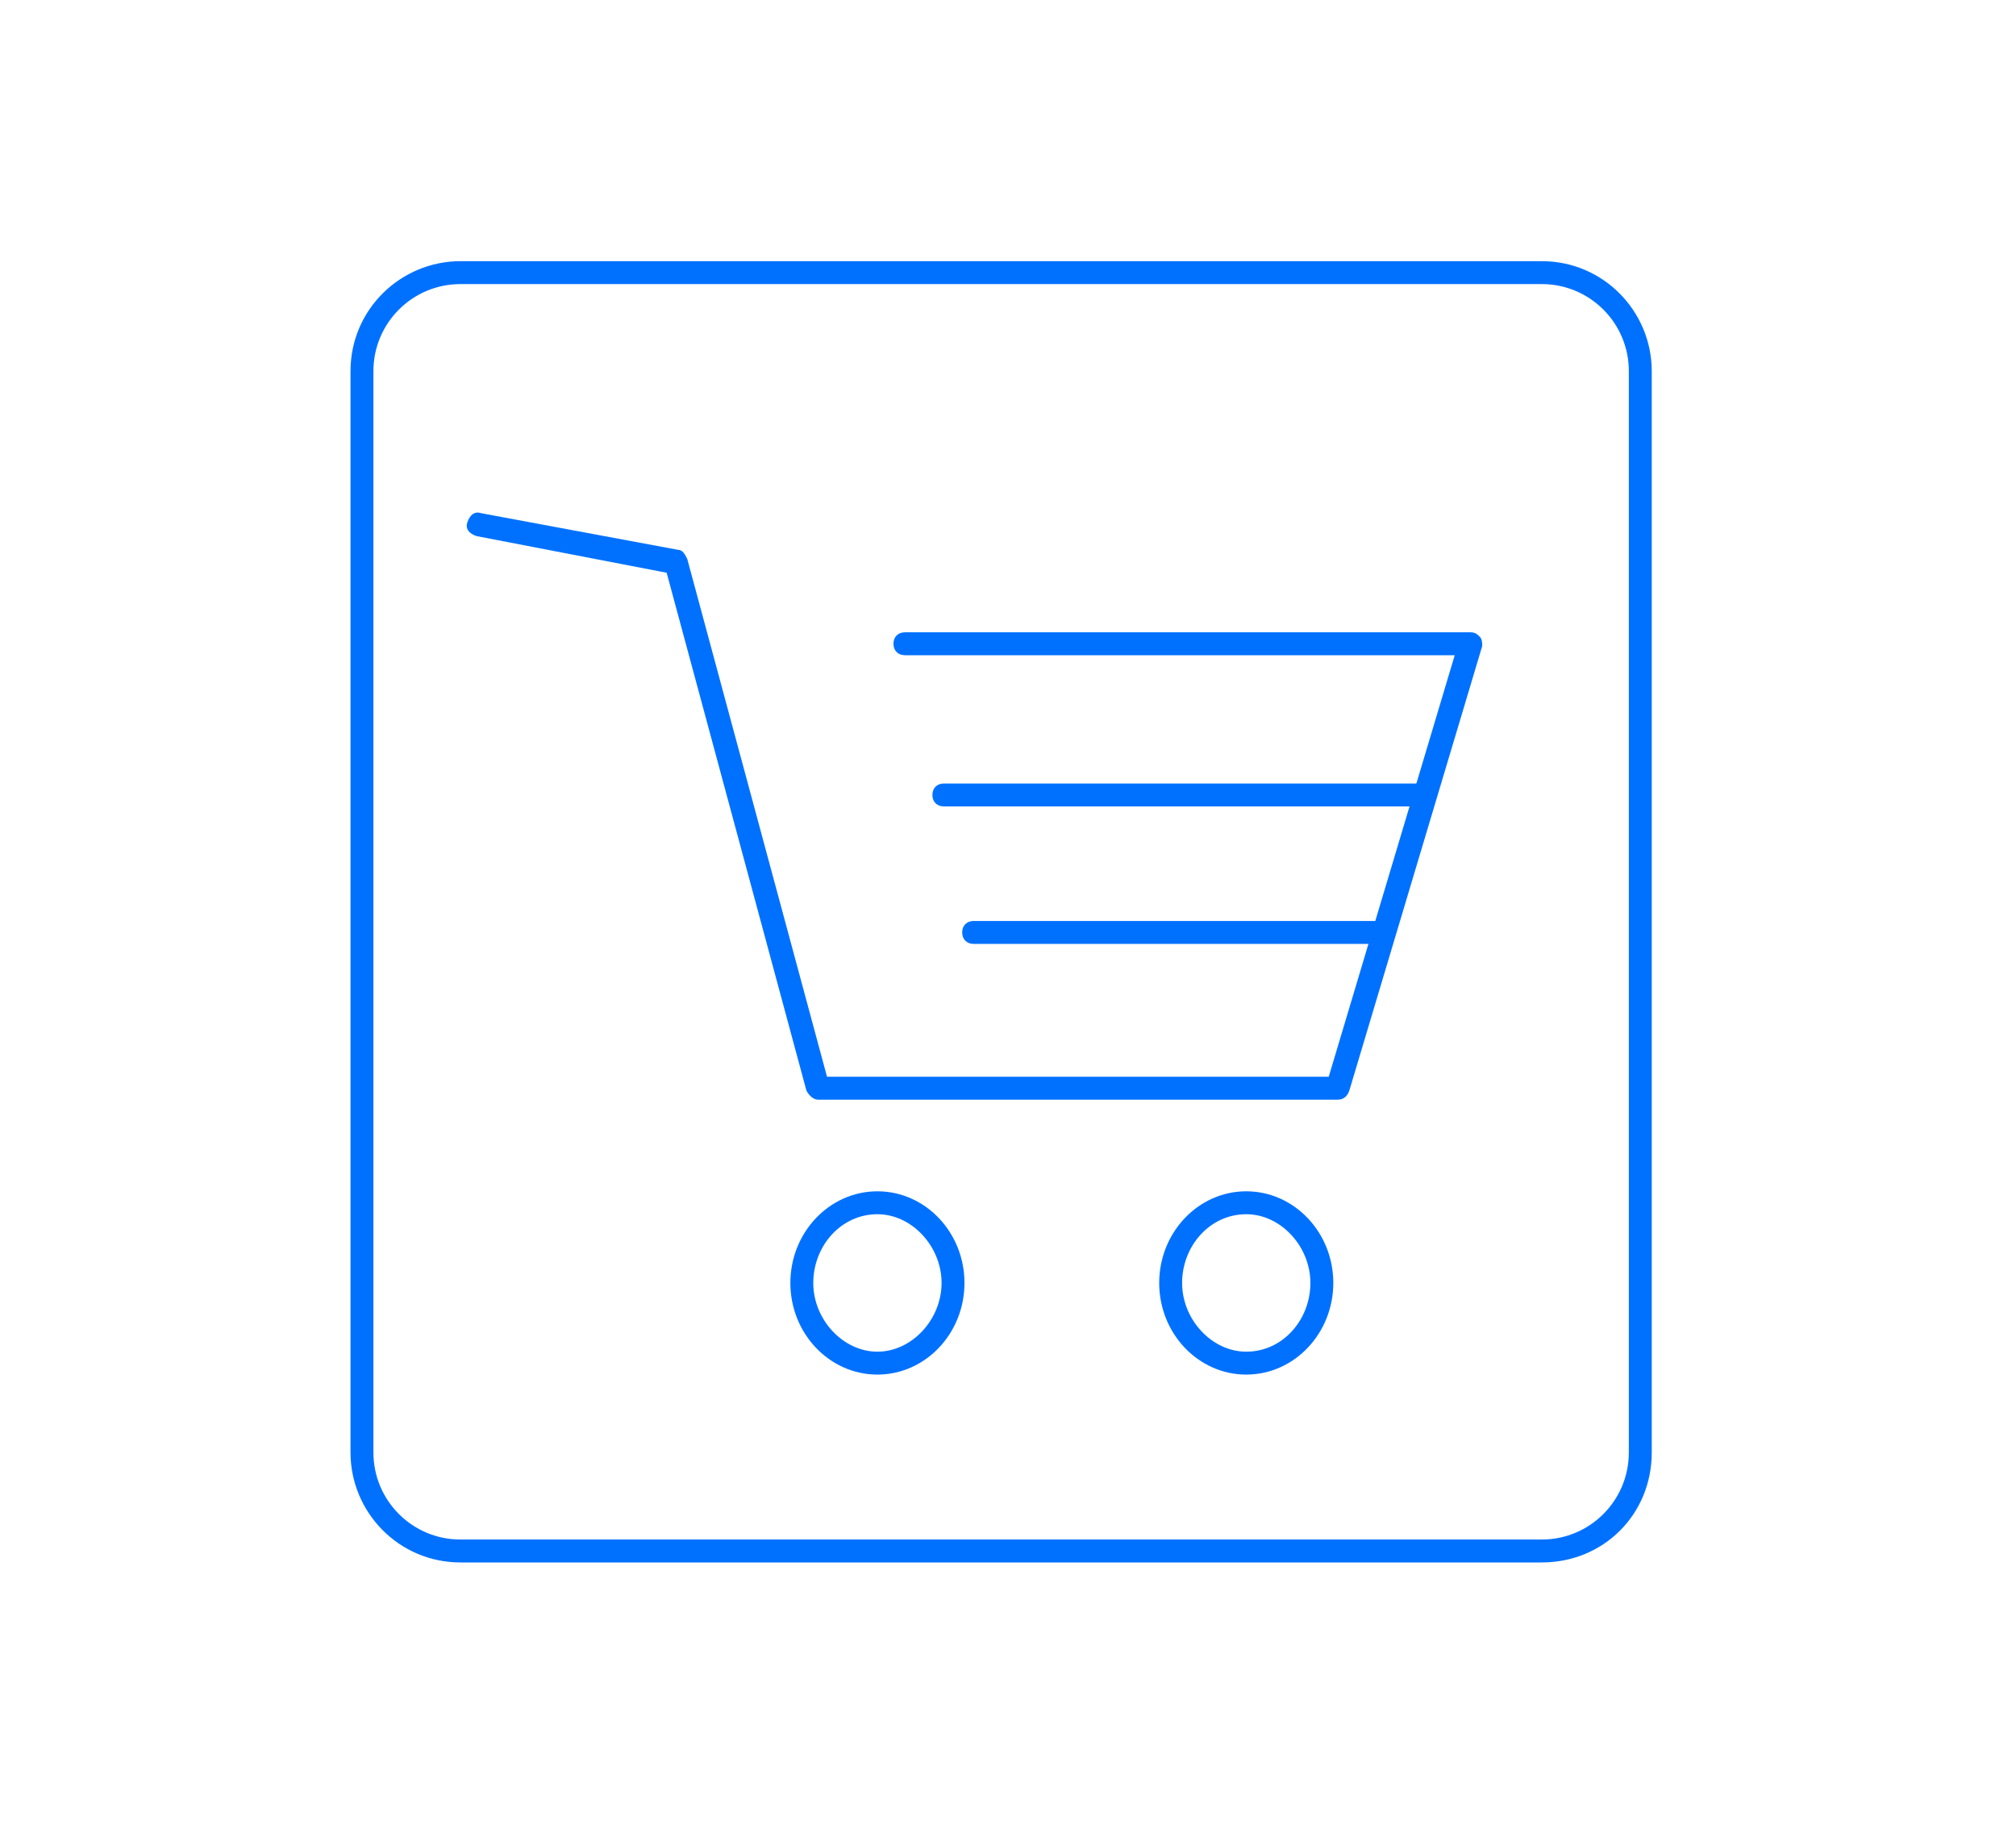
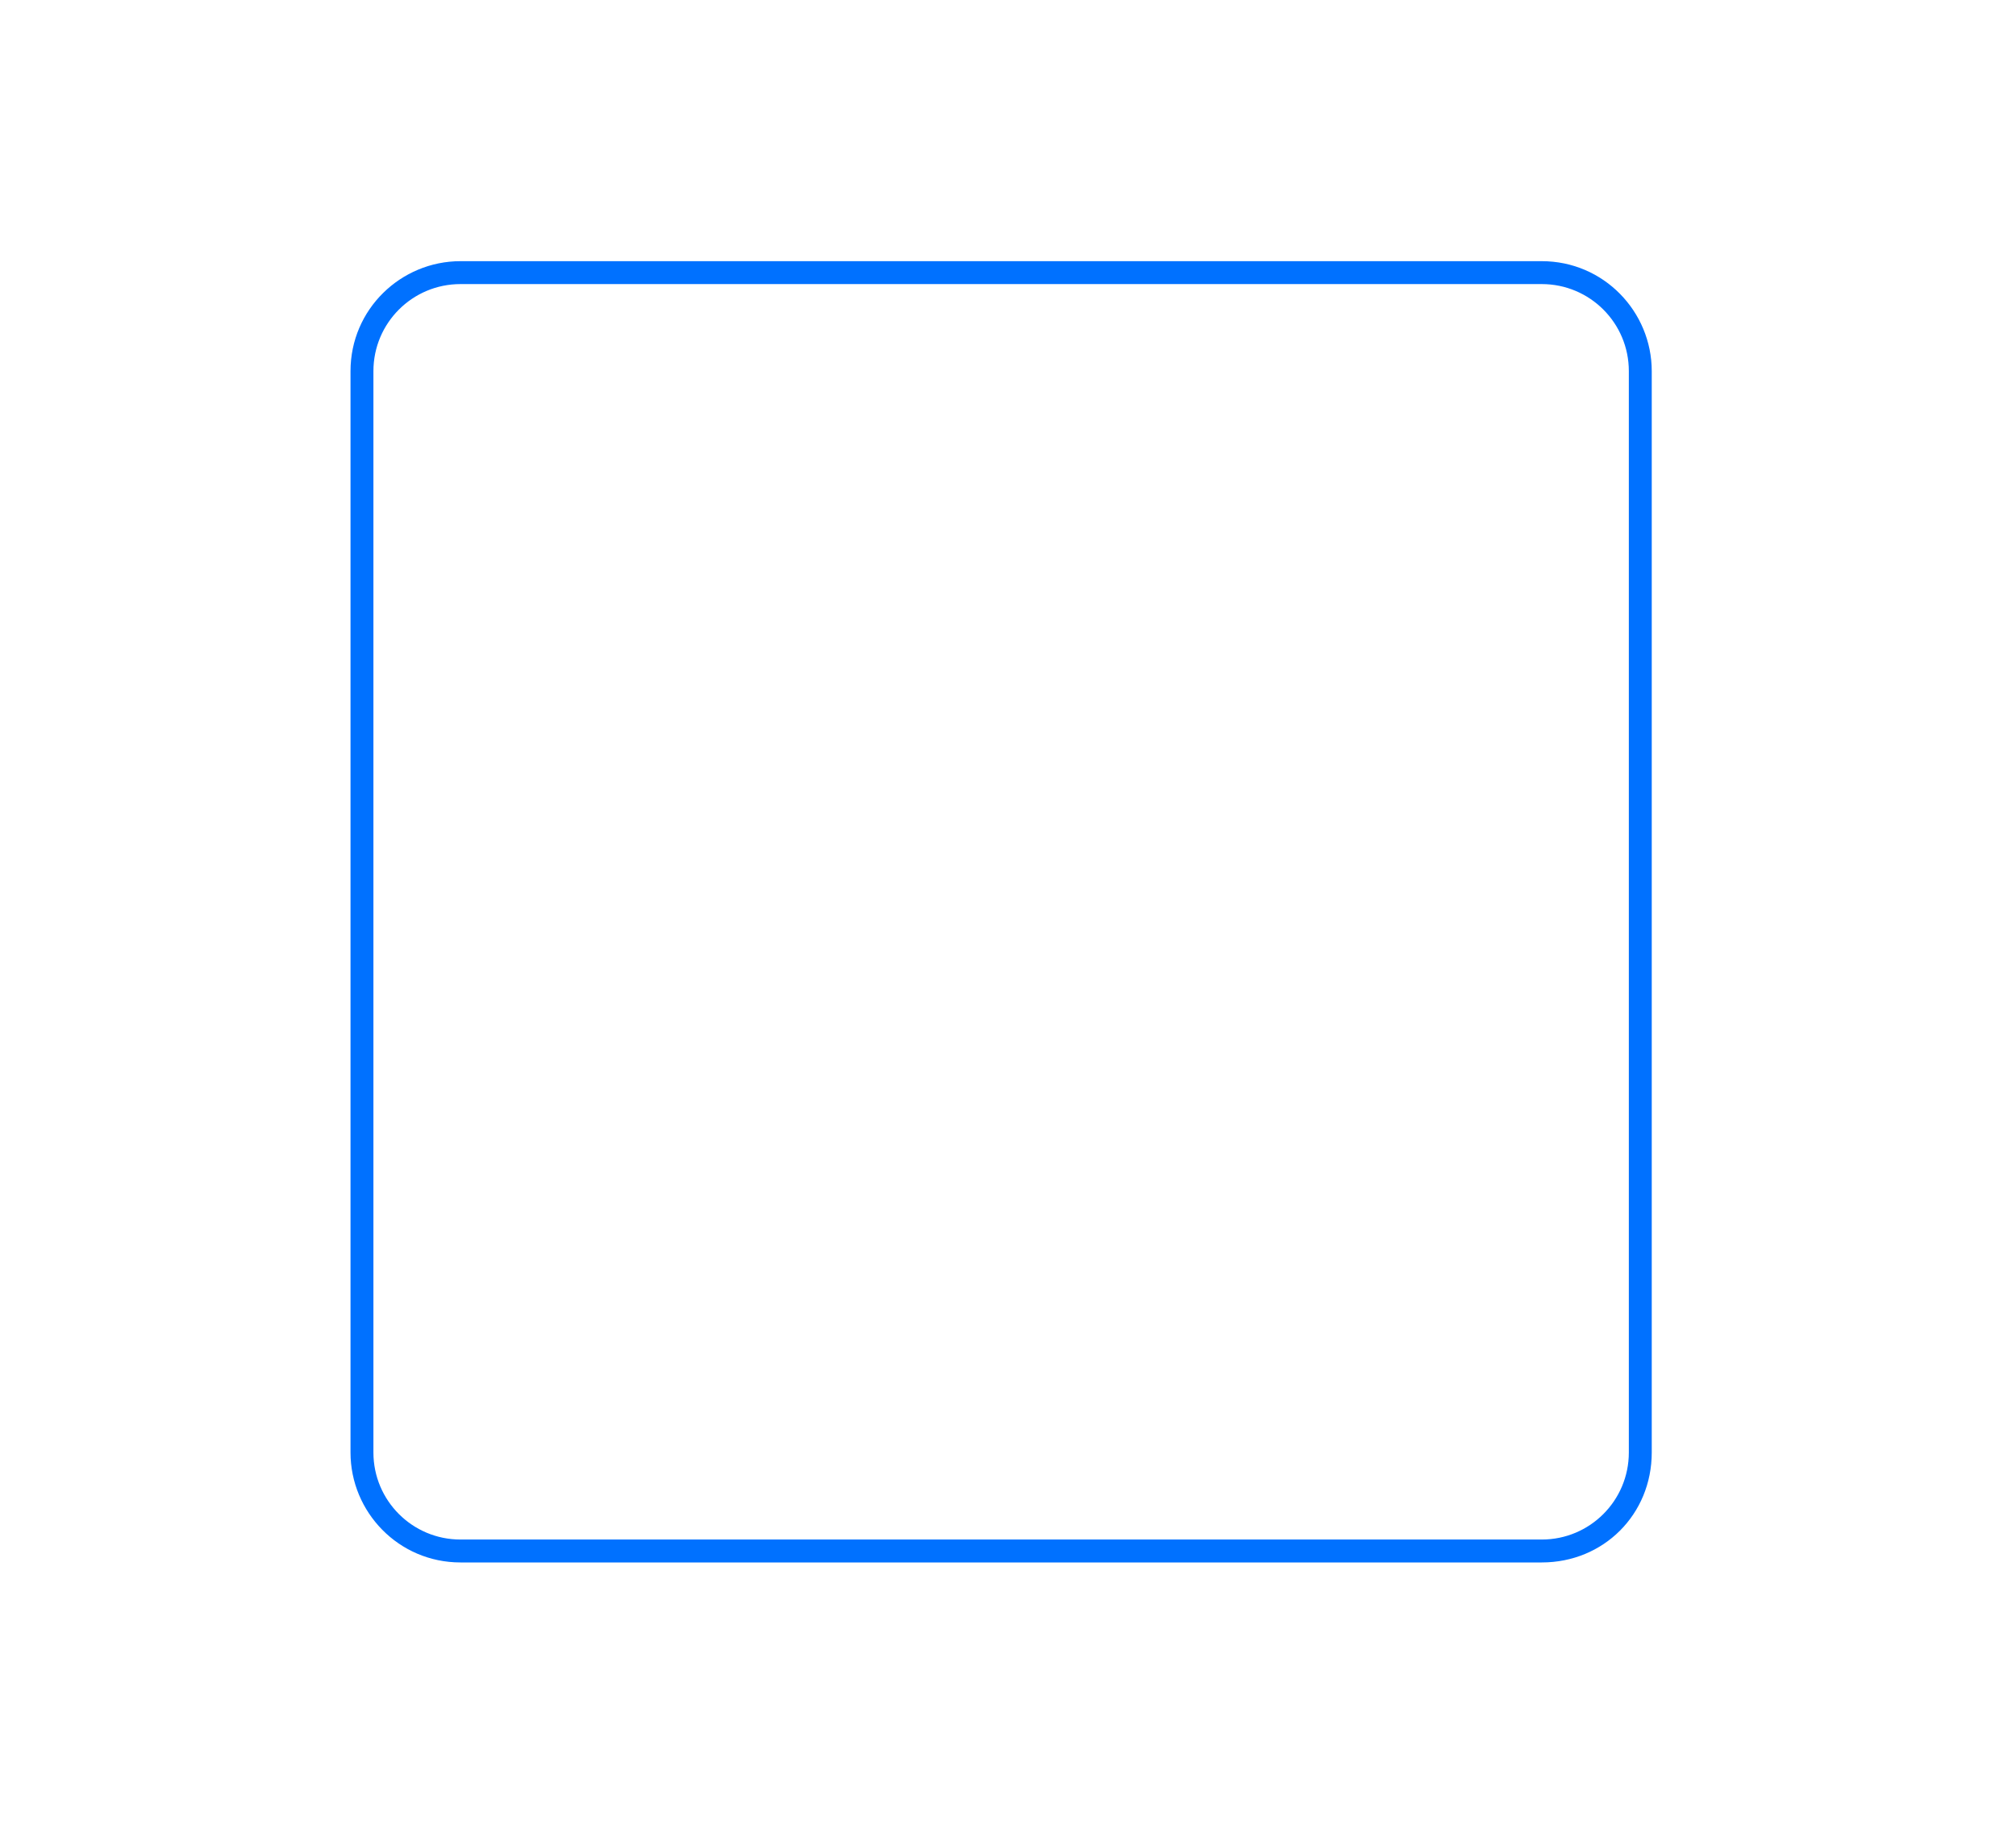
<svg xmlns="http://www.w3.org/2000/svg" version="1.1" id="Capa_1" x="0px" y="0px" viewBox="0 0 88 80" style="enable-background:new 0 0 88 80;" xml:space="preserve">
  <style type="text/css"> .st0{fill:#0071FF;} .st1{fill:none;stroke:#0071FF;stroke-miterlimit:10;} .st2{fill:#2E85FF;} .st3{fill:#FFFFFF;} </style>
  <g>
    <g>
      <g>
        <path class="st0" d="M67.3,68.2H20.1c-2.7,0-4.8-2.2-4.8-4.8V16.2c0-2.7,2.2-4.8,4.8-4.8h47.2c2.7,0,4.8,2.2,4.8,4.8v47.2 C72.1,66.1,70,68.2,67.3,68.2z M20.1,12.4c-2.1,0-3.8,1.7-3.8,3.8v47.2c0,2.1,1.7,3.8,3.8,3.8h47.2c2.1,0,3.8-1.7,3.8-3.8V16.2 c0-2.1-1.7-3.8-3.8-3.8H20.1z" />
      </g>
    </g>
  </g>
  <g>
    <g>
-       <path class="st0" d="M58.4,48H35.7c-0.2,0-0.4-0.2-0.5-0.4l-6.1-22.6l-8.3-1.6c-0.3-0.1-0.5-0.3-0.4-0.6s0.3-0.5,0.6-0.4l8.6,1.6 c0.2,0,0.3,0.2,0.4,0.4L36.1,47H58l5.5-18.4h-24c-0.3,0-0.5-0.2-0.5-0.5s0.2-0.5,0.5-0.5h24.7c0.2,0,0.3,0.1,0.4,0.2 c0.1,0.1,0.1,0.3,0.1,0.4l-5.8,19.4C58.8,47.9,58.6,48,58.4,48z" />
-     </g>
+       </g>
    <g>
-       <path class="st0" d="M38.3,60c-2.1,0-3.8-1.8-3.8-4s1.7-4,3.8-4s3.8,1.8,3.8,4S40.4,60,38.3,60z M38.3,53c-1.6,0-2.8,1.4-2.8,3 s1.3,3,2.8,3s2.8-1.4,2.8-3S39.8,53,38.3,53z" />
-     </g>
+       </g>
    <g>
-       <path class="st0" d="M54.4,60c-2.1,0-3.8-1.8-3.8-4s1.7-4,3.8-4c2.1,0,3.8,1.8,3.8,4S56.5,60,54.4,60z M54.4,53 c-1.6,0-2.8,1.4-2.8,3s1.3,3,2.8,3c1.6,0,2.8-1.4,2.8-3S55.9,53,54.4,53z" />
-     </g>
+       </g>
    <g>
-       <path class="st0" d="M62.2,35.2h-21c-0.3,0-0.5-0.2-0.5-0.5s0.2-0.5,0.5-0.5h21c0.3,0,0.5,0.2,0.5,0.5S62.5,35.2,62.2,35.2z" />
-     </g>
+       </g>
    <g>
-       <path class="st0" d="M60.4,41.2H42.5c-0.3,0-0.5-0.2-0.5-0.5s0.2-0.5,0.5-0.5h17.9c0.3,0,0.5,0.2,0.5,0.5S60.7,41.2,60.4,41.2z" />
-     </g>
+       </g>
  </g>
</svg>